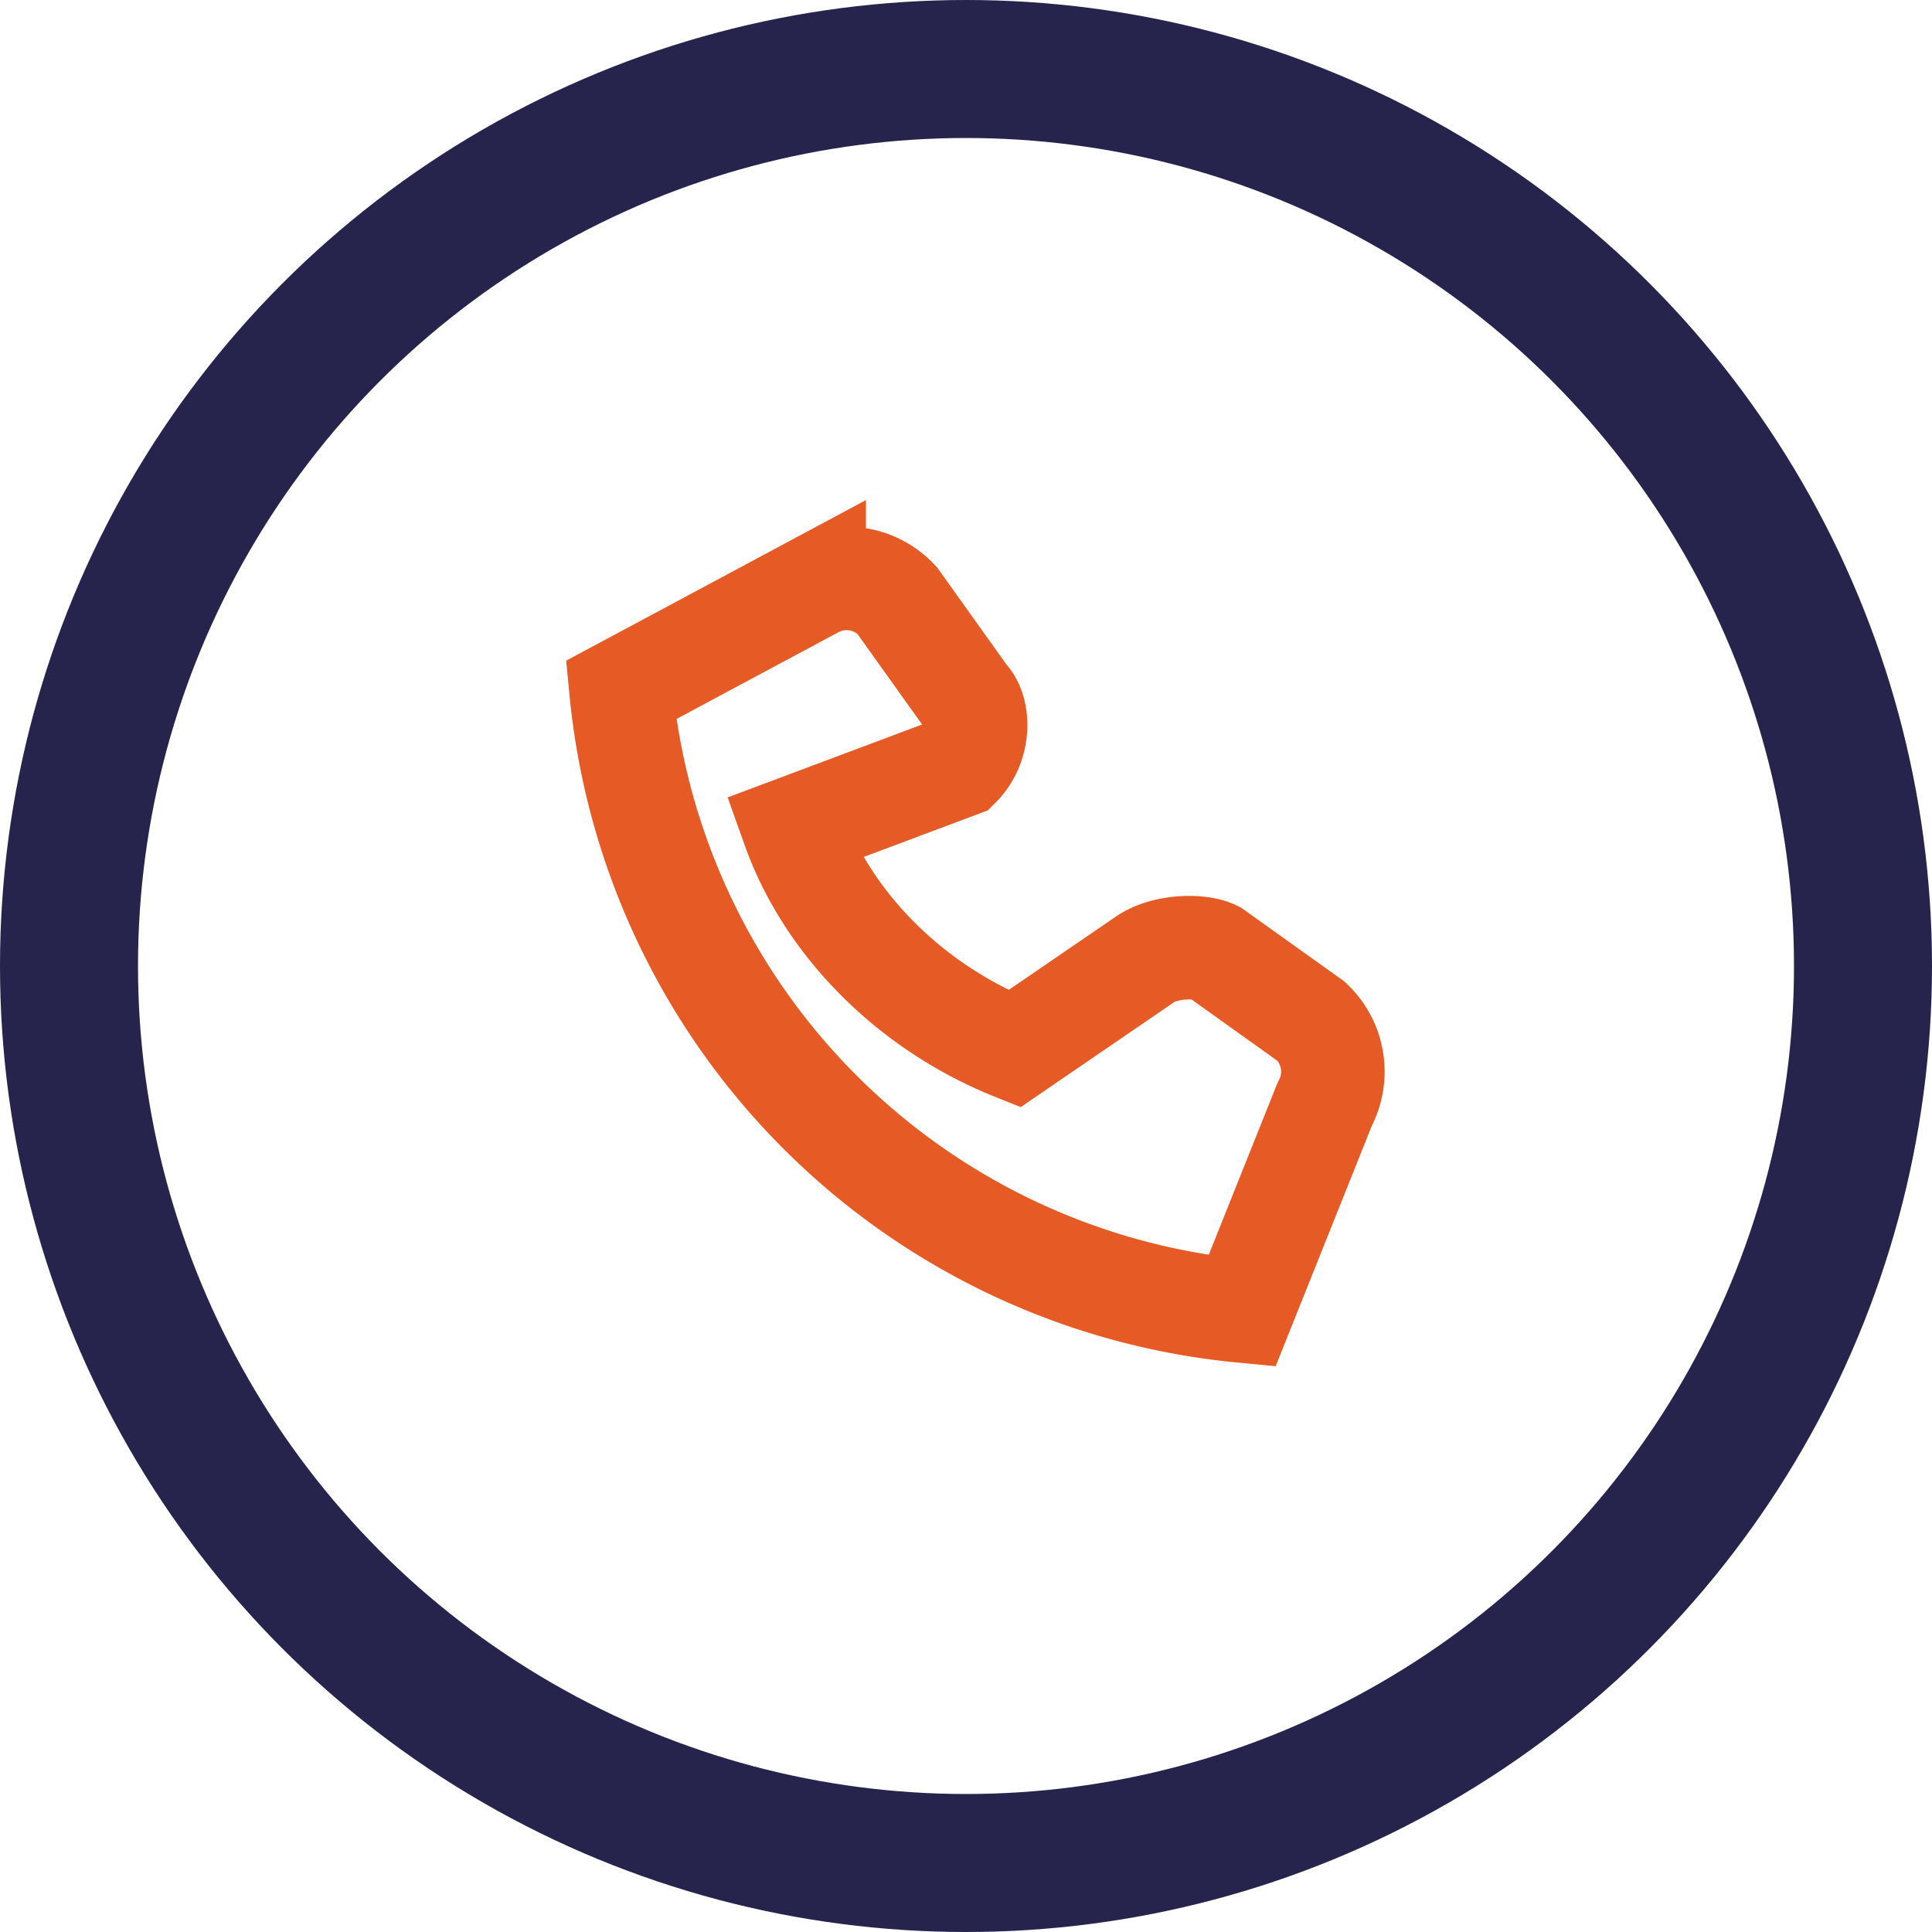
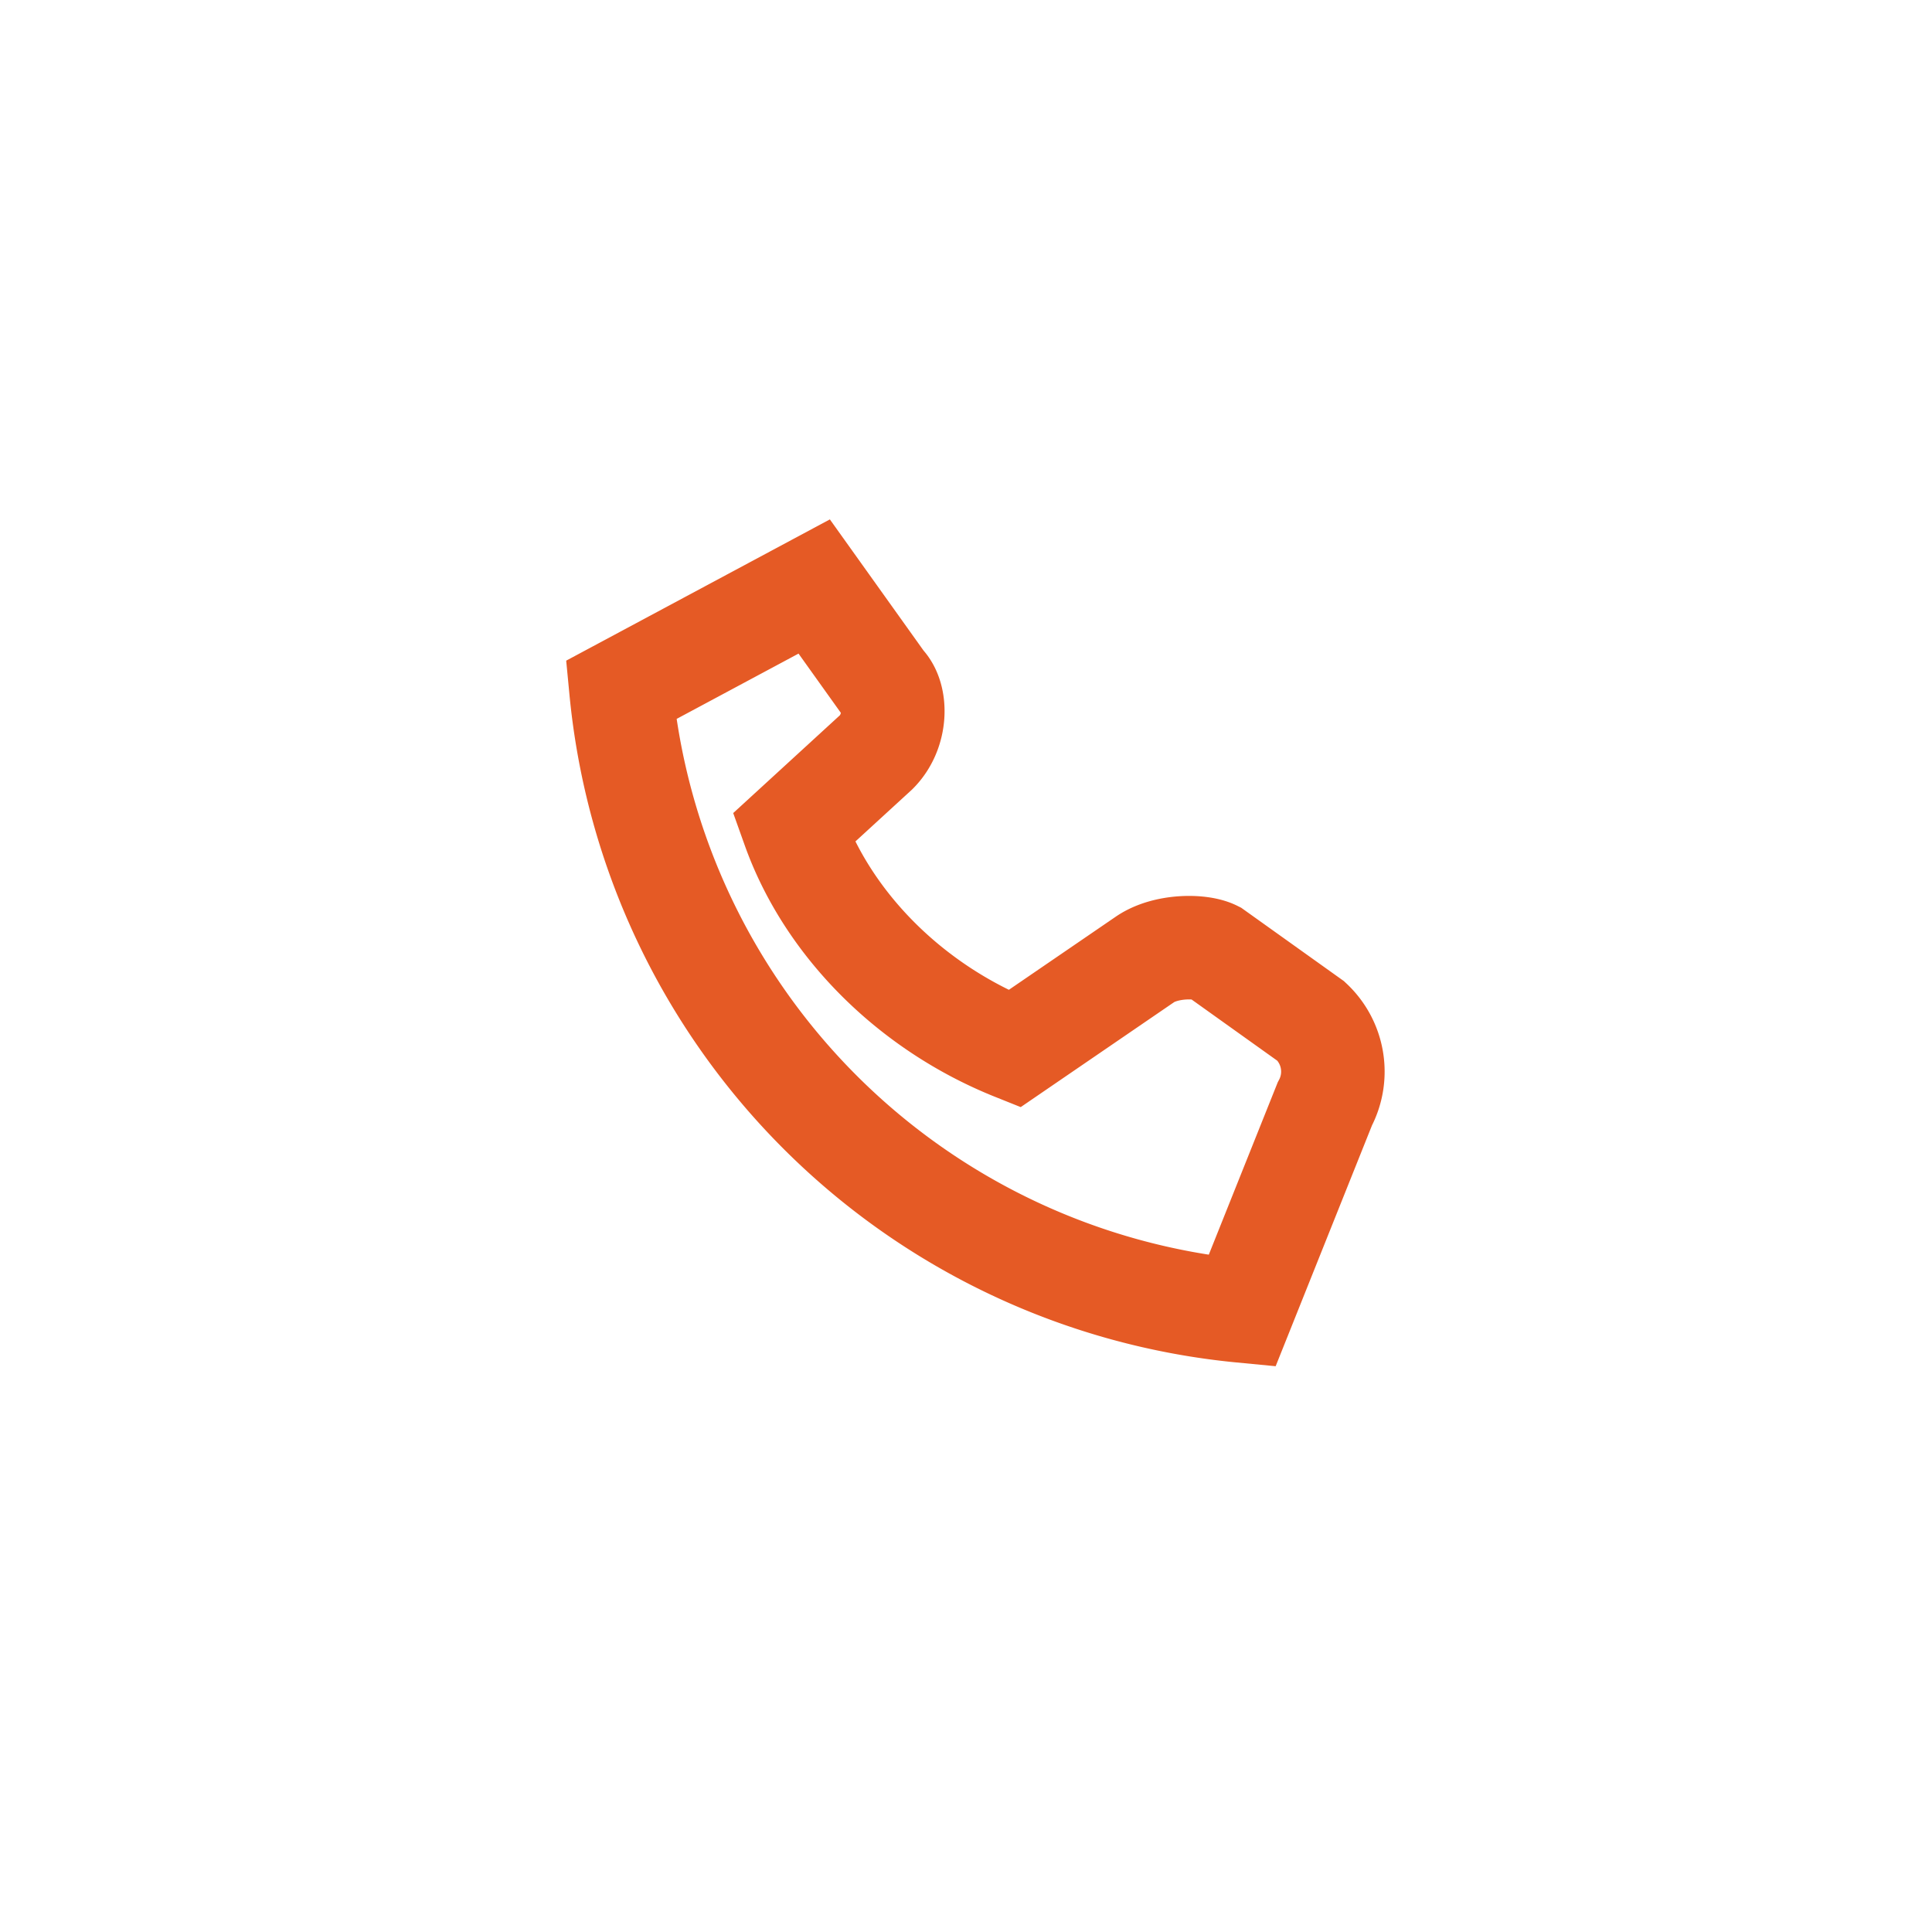
<svg xmlns="http://www.w3.org/2000/svg" width="28" height="28" viewBox="0 0 28 28">
  <g fill="none">
-     <circle cx="14" cy="14" r="13" stroke="#26234d" stroke-width="2" />
-     <path d="M18 19a10 10 0 0 1-9-9l2.8-1.5a1 1 0 0 1 1.2.2l1 1.4c.2.2.2.7-.1 1L11.5 12c.5 1.4 1.7 2.6 3.2 3.2l1.9-1.3c.3-.2.8-.2 1-.1l1.4 1a1 1 0 0 1 .2 1.2L18 19z" stroke="#e55a25" stroke-width="1.5" />
+     <path d="M18 19a10 10 0 0 1-9-9l2.8-1.5l1 1.4c.2.2.2.7-.1 1L11.5 12c.5 1.4 1.7 2.6 3.2 3.2l1.9-1.3c.3-.2.8-.2 1-.1l1.4 1a1 1 0 0 1 .2 1.2L18 19z" stroke="#e55a25" stroke-width="1.5" />
  </g>
</svg>